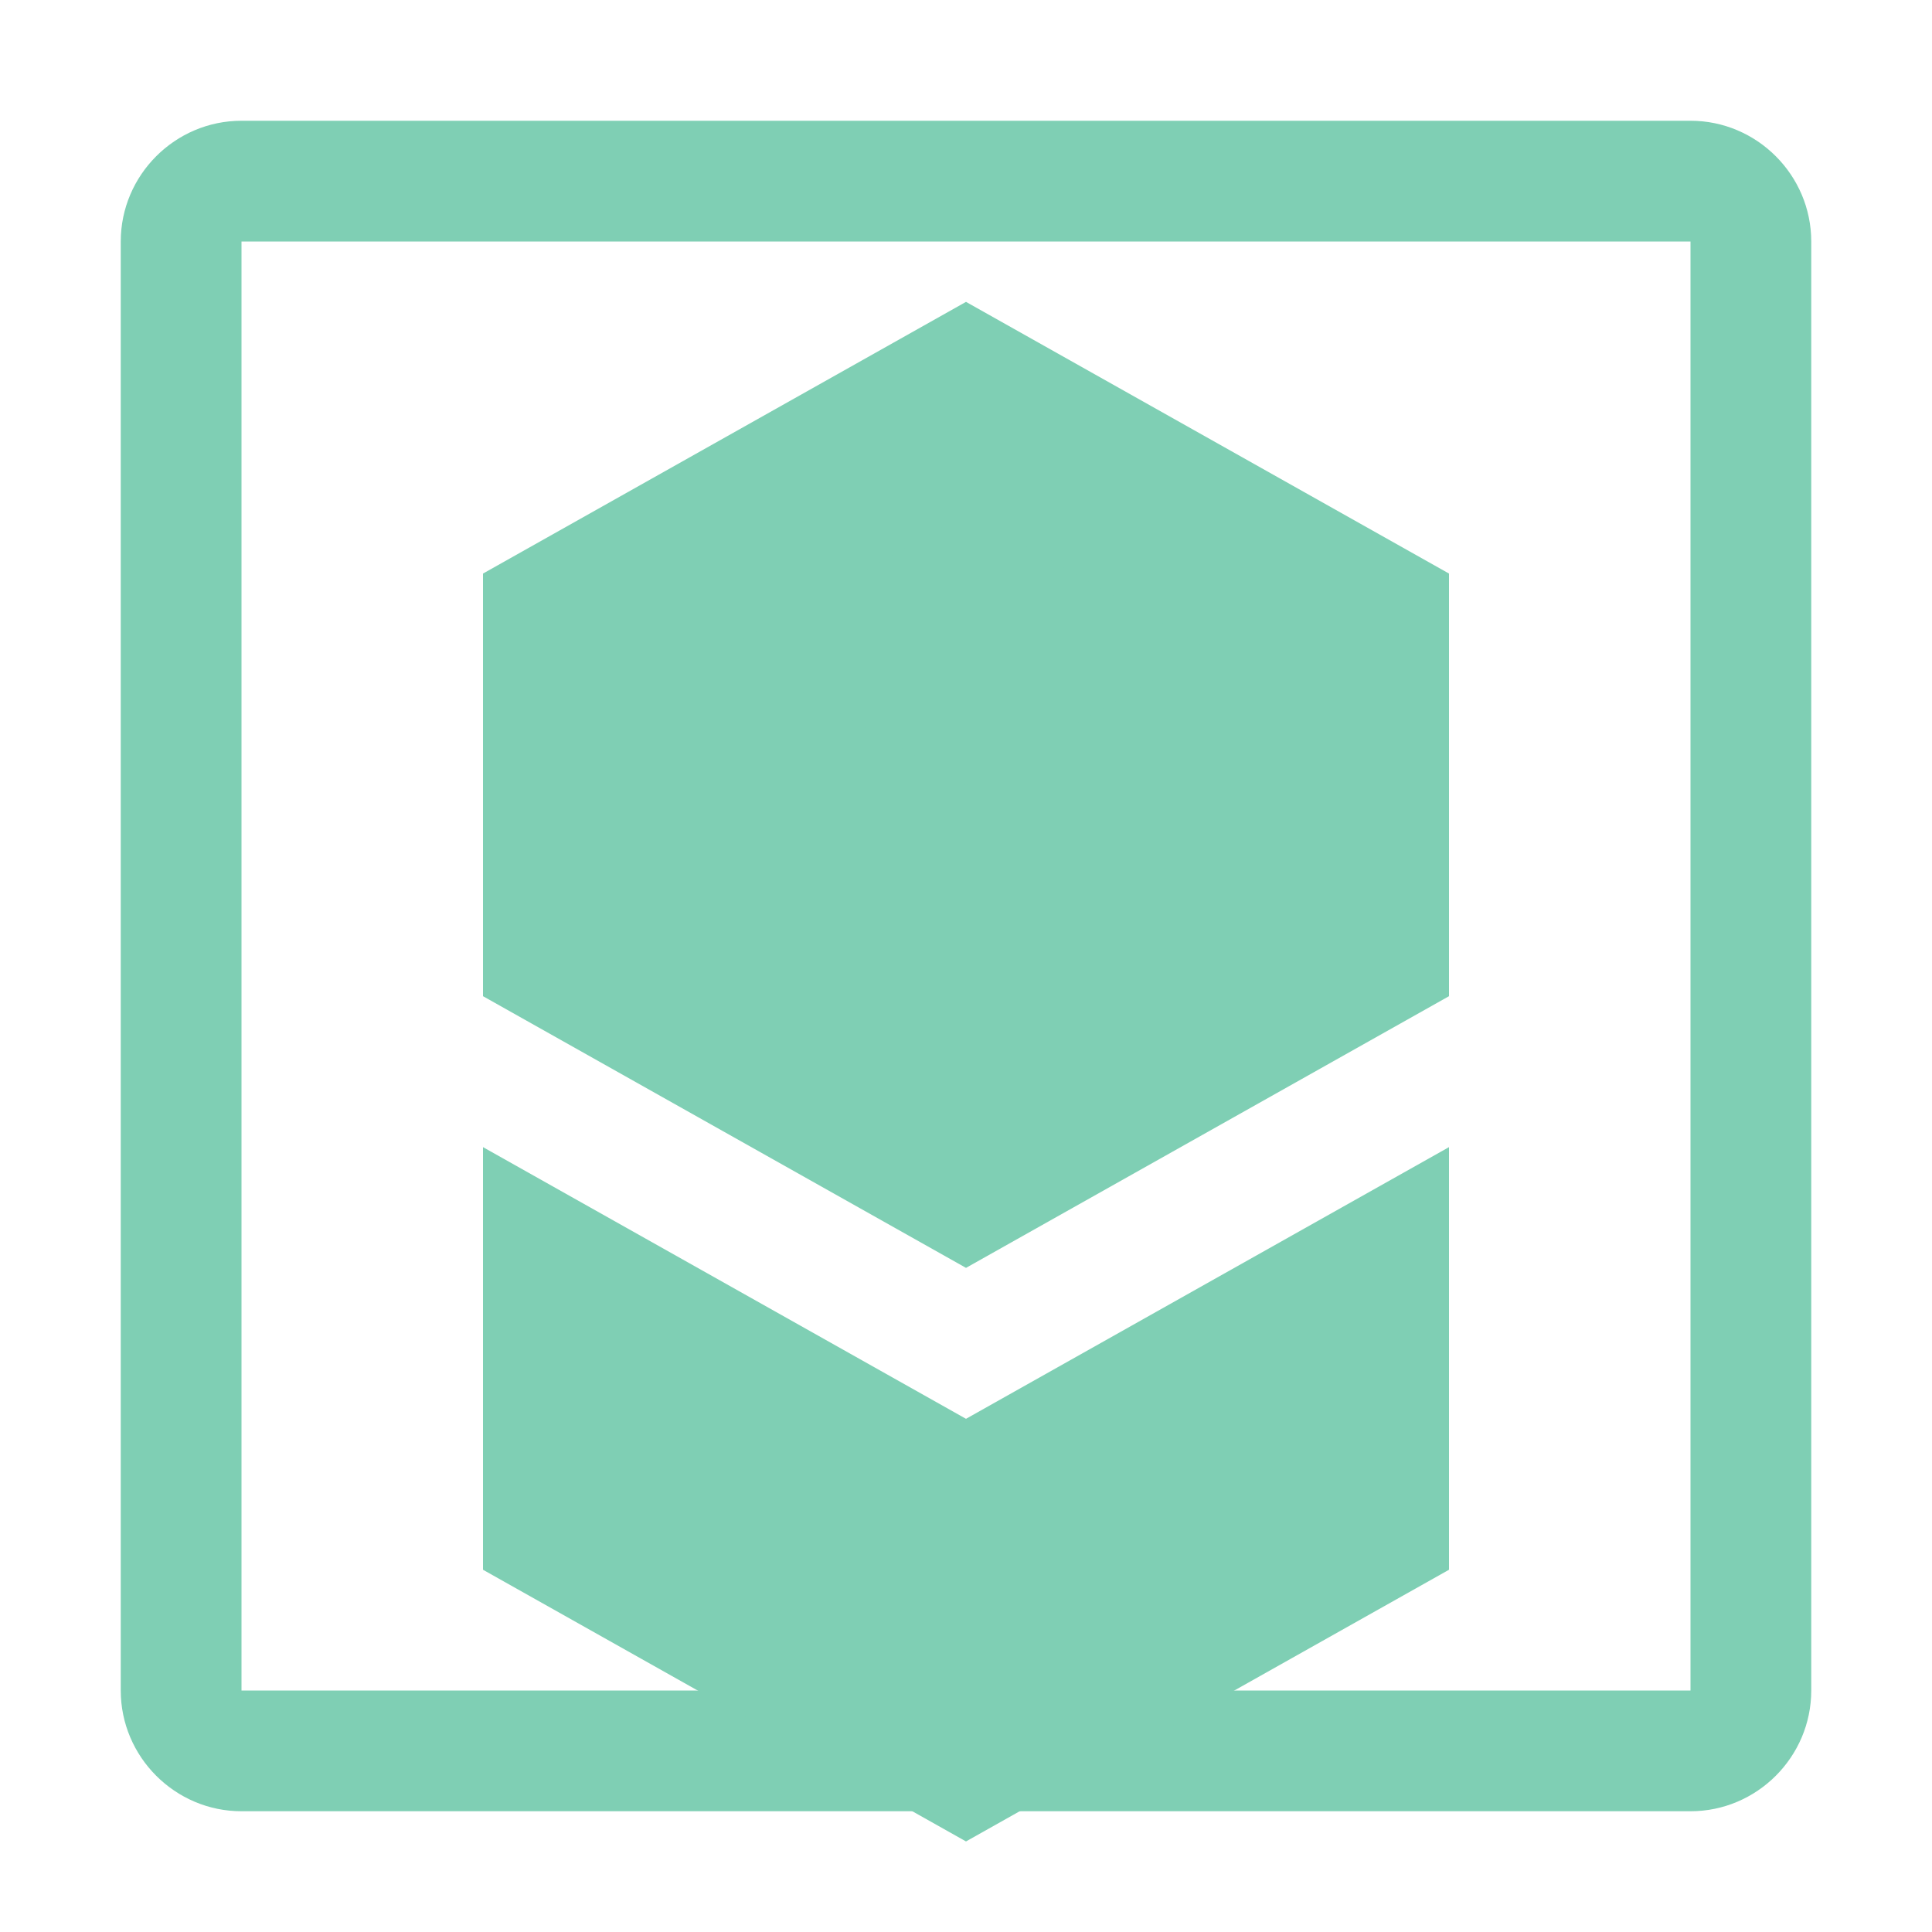
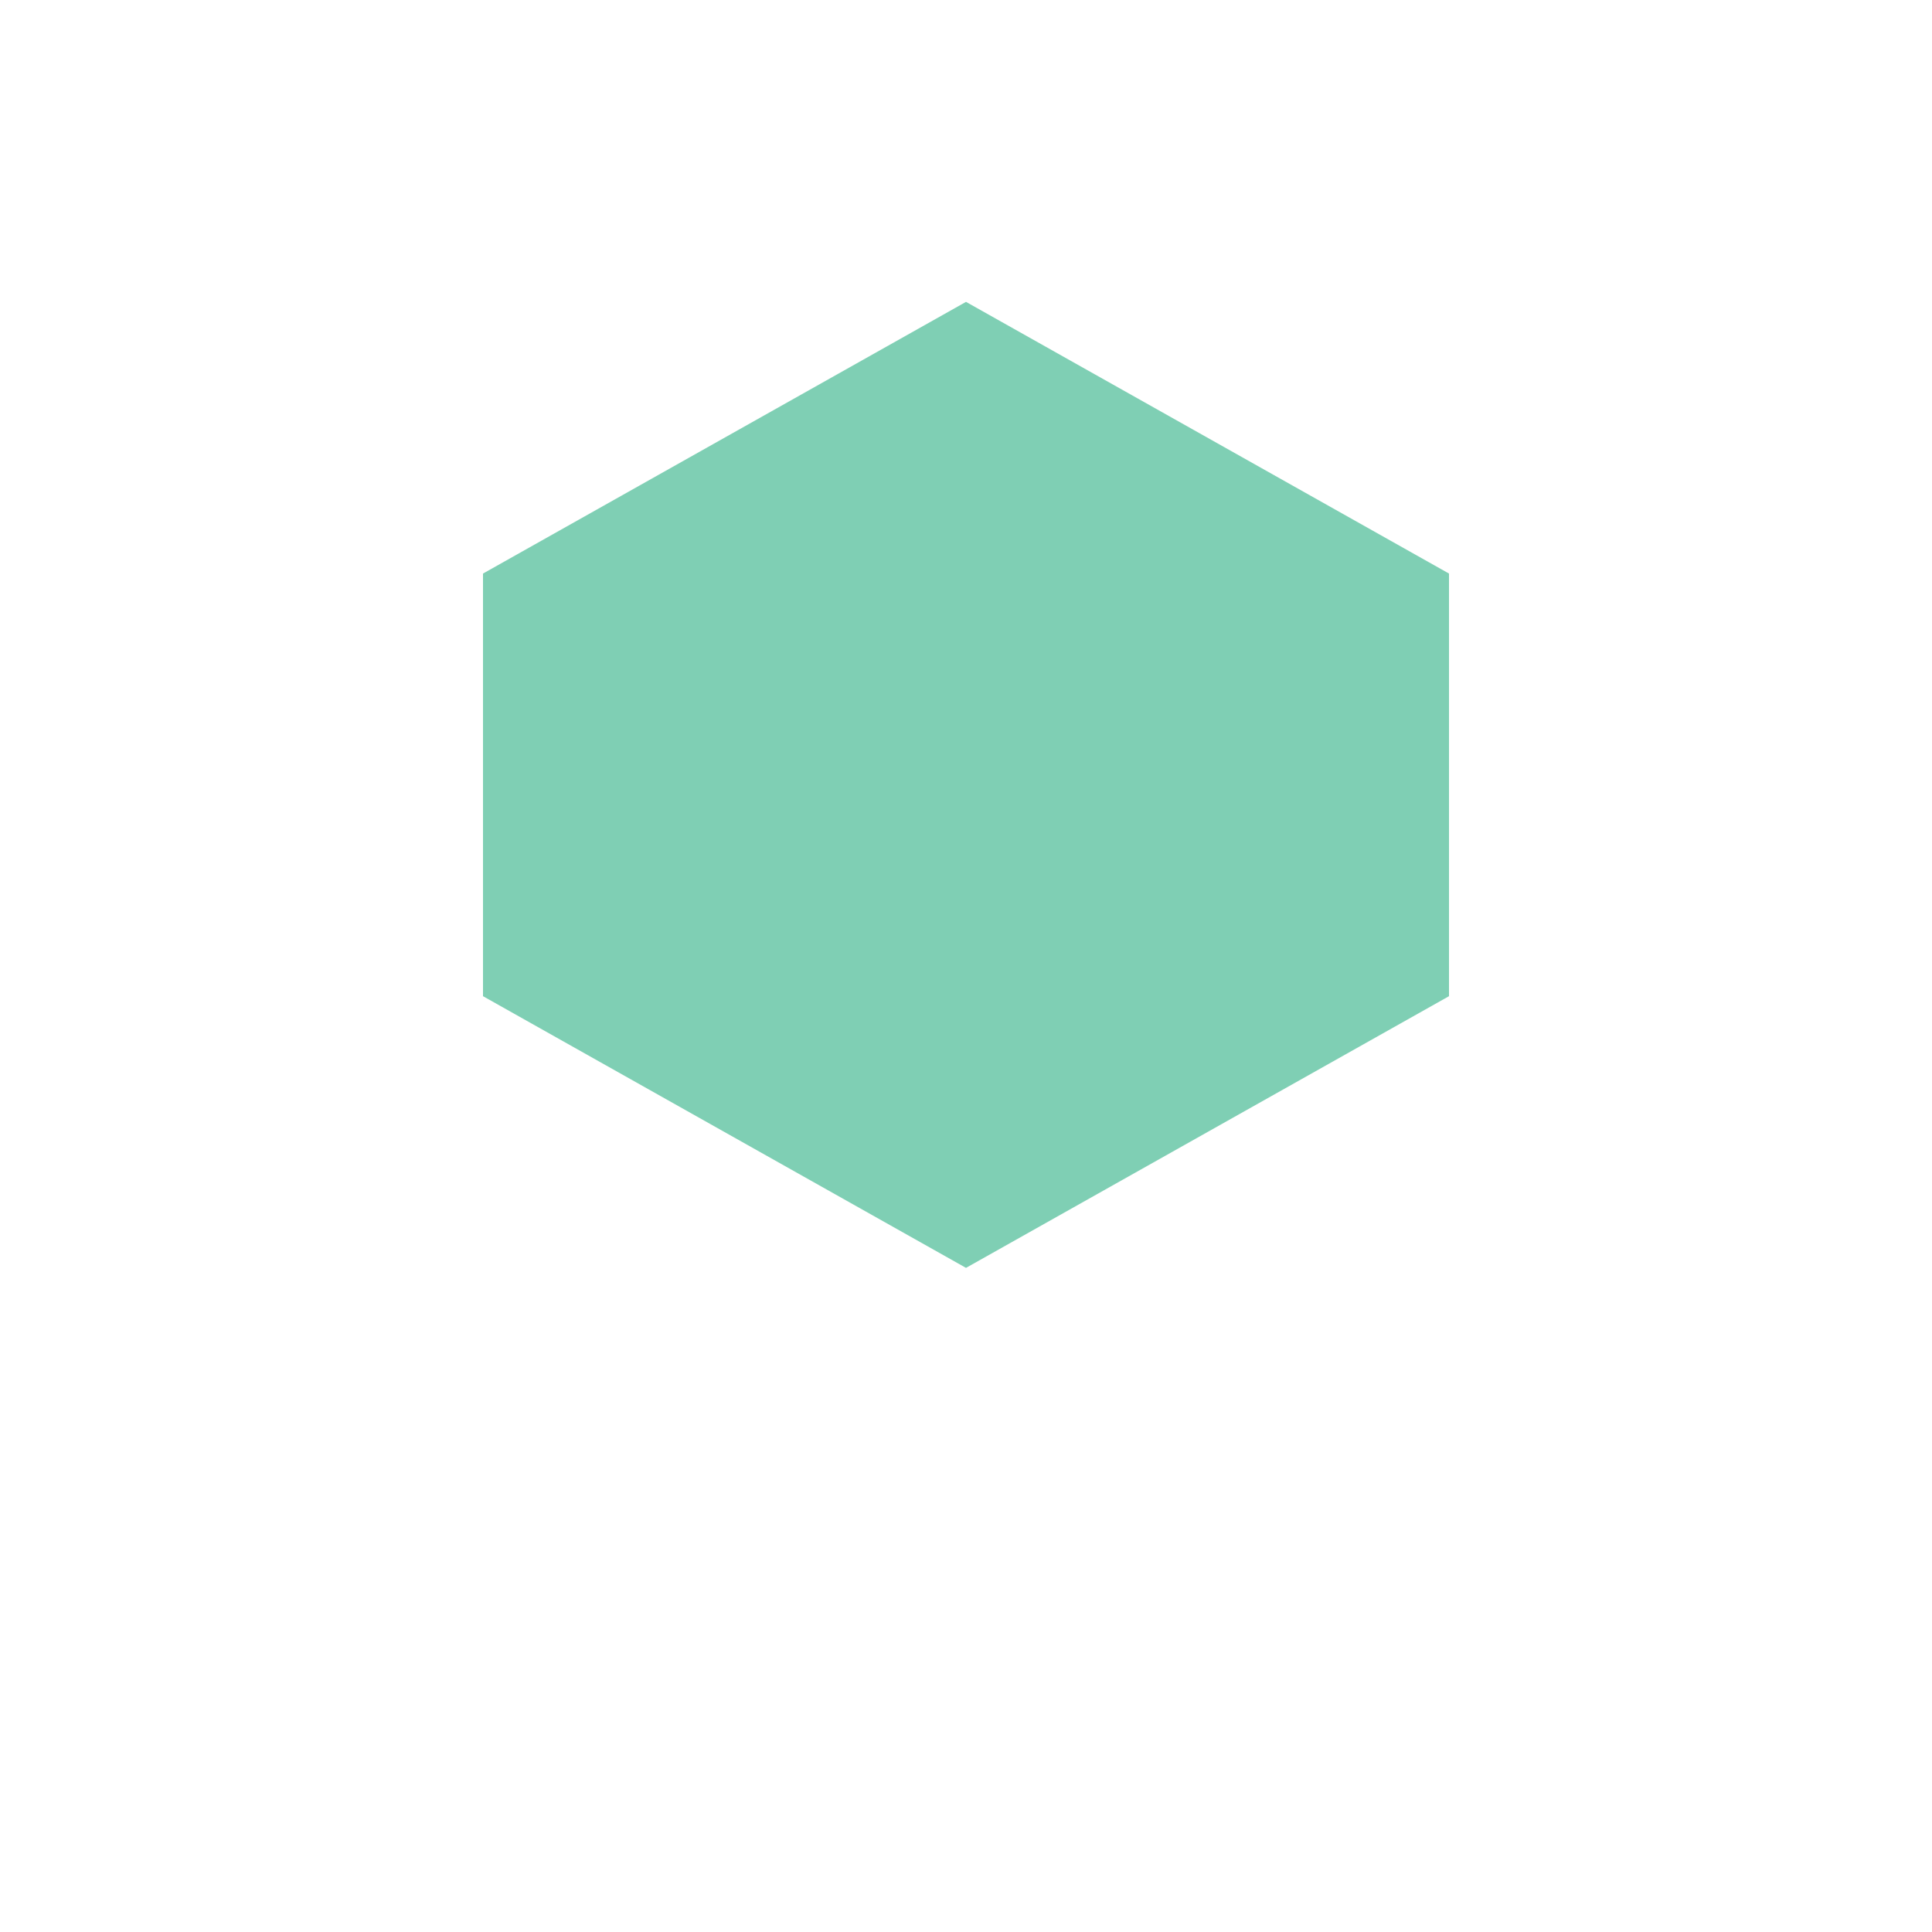
<svg xmlns="http://www.w3.org/2000/svg" width="32" height="32" viewBox="0 0 32 32">
-   <path fill="#7FCFB4" d="M28 2H4c-1.1 0-2 .9-2 2v24c0 1.1.9 2 2 2h24c1.1 0 2-.9 2-2V4c0-1.1-.9-2-2-2zm0 26H4V4h24v24z" />
  <path fill="#7FCFB4" d="M16 5l-8 4.5v7l8 4.5 8-4.5v-7z" />
-   <path fill="#7FCFB4" d="M8 19l8 4.5 8-4.5v7l-8 4.5-8-4.5z" />
-   <path fill="#7FCFB4" d="M16 8.5l4 2.25-4 2.25-4-2.25z" />
</svg>